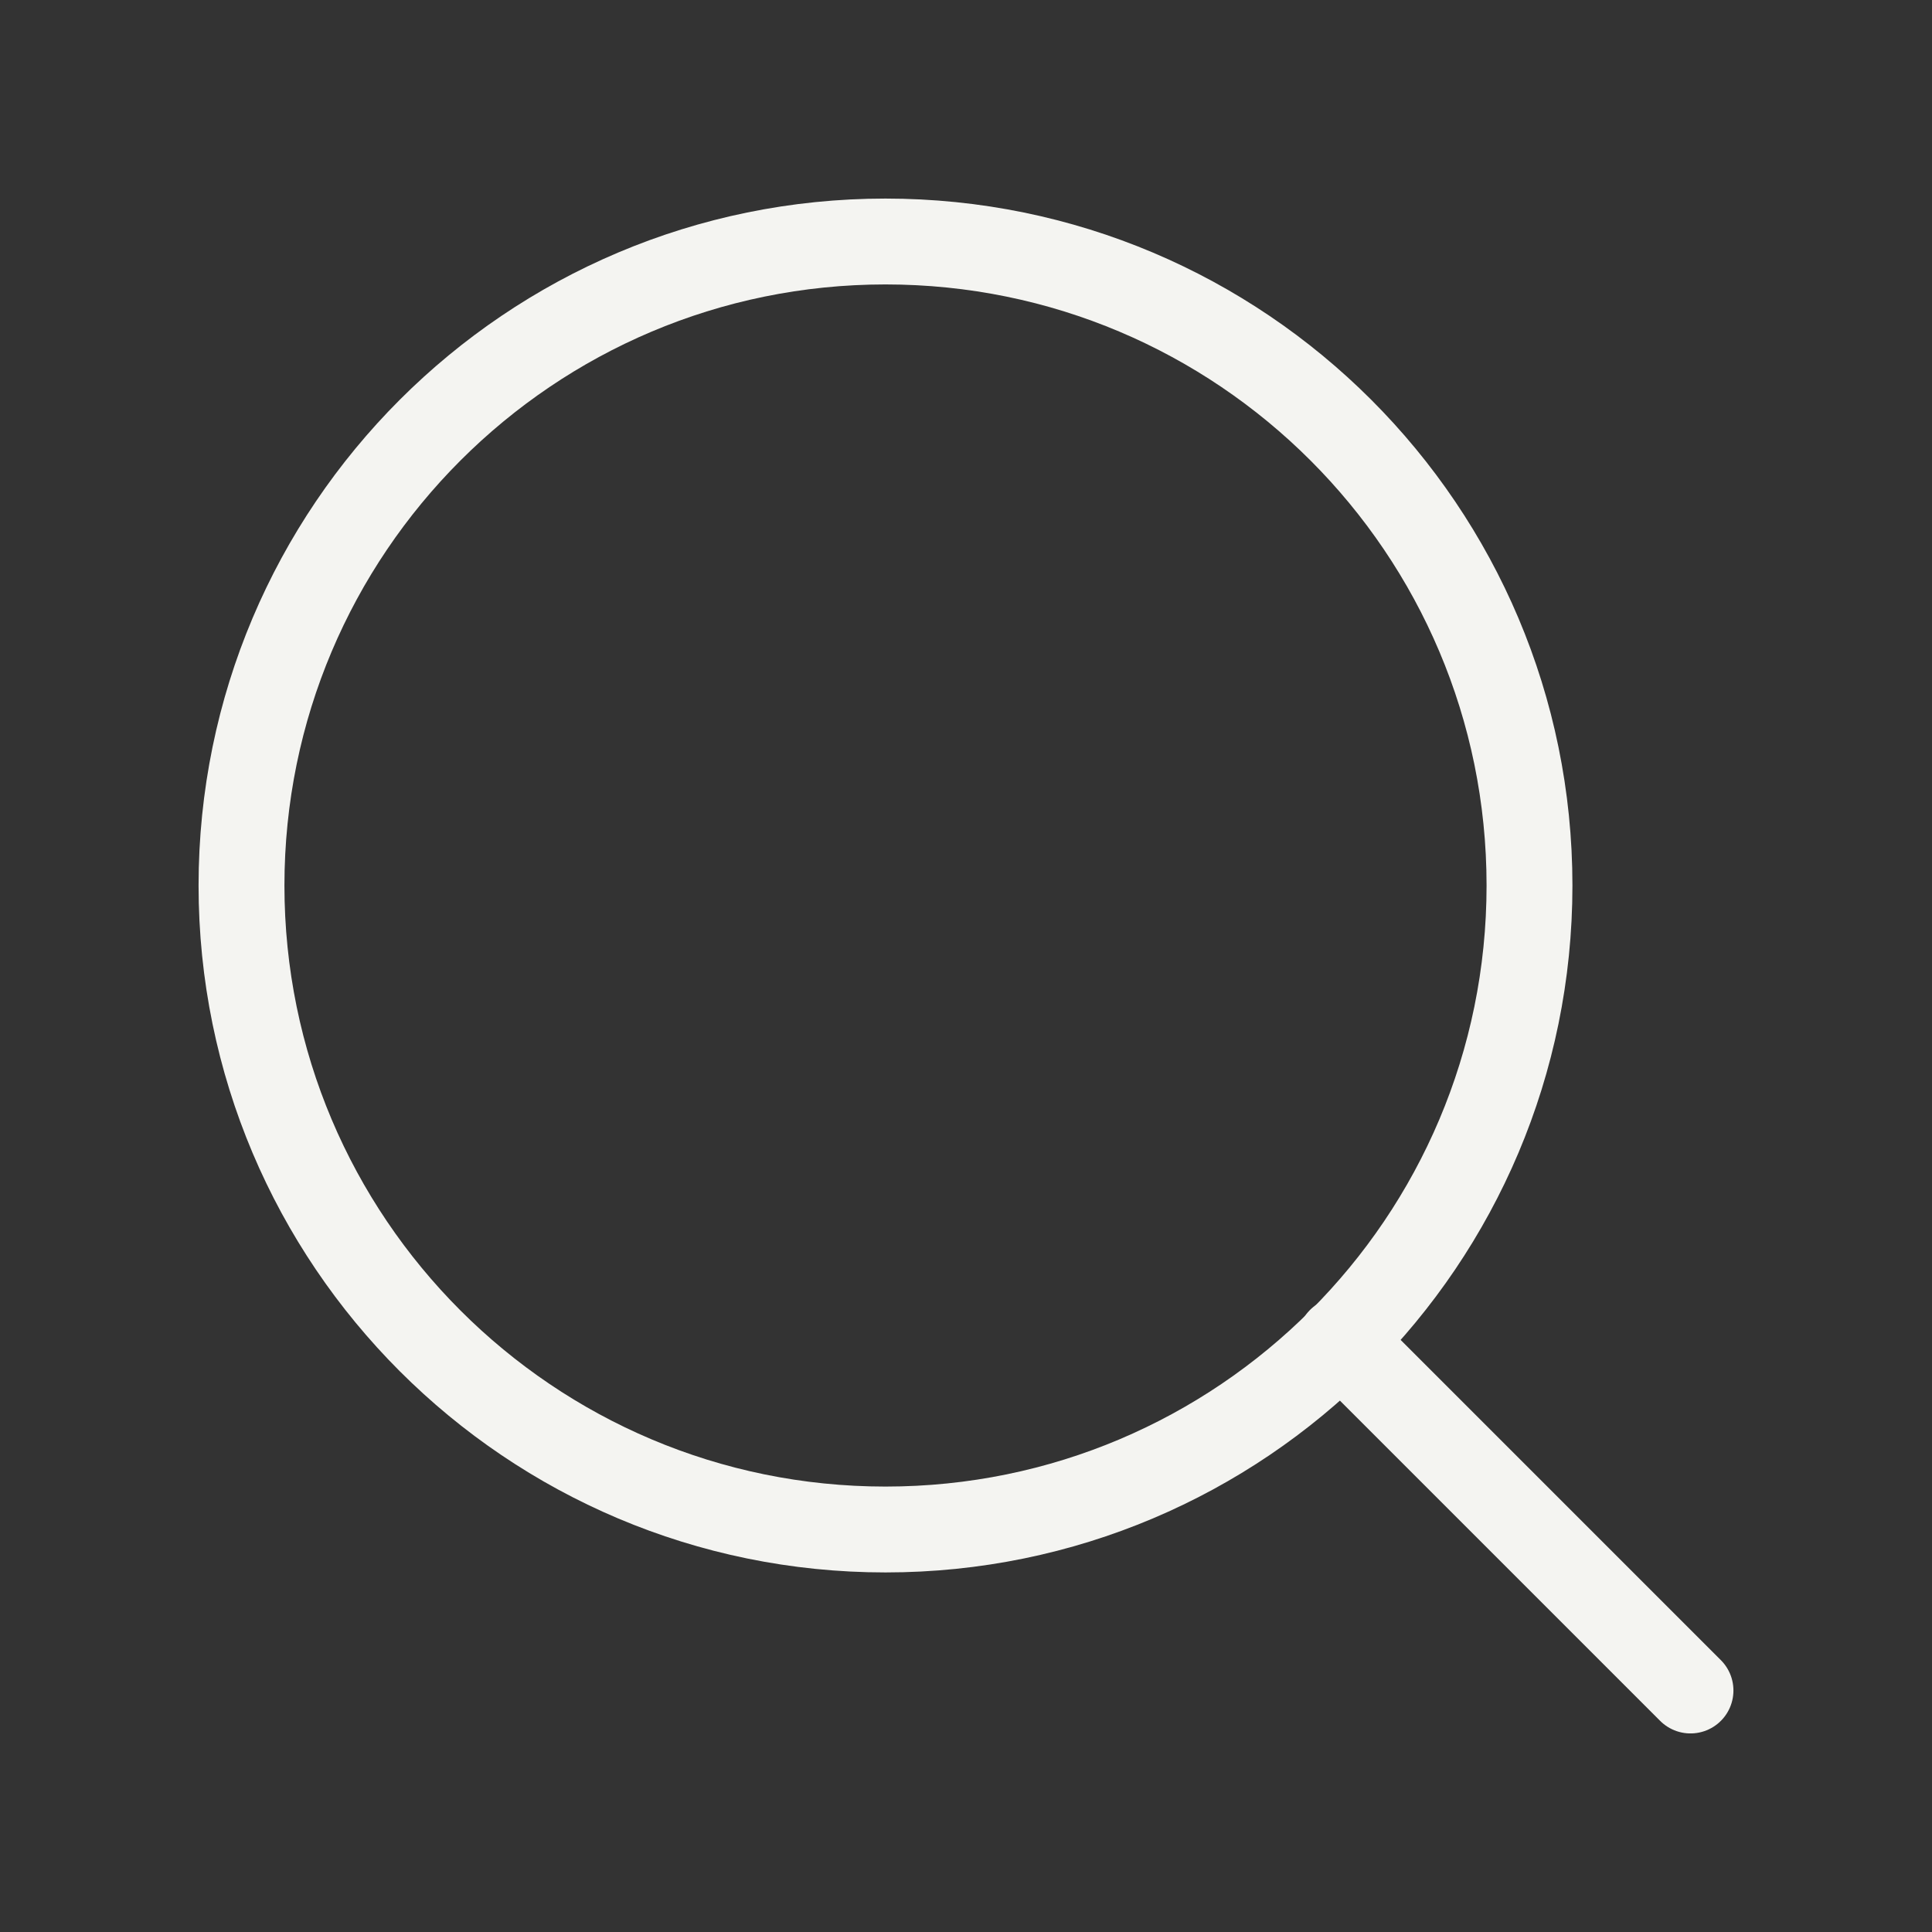
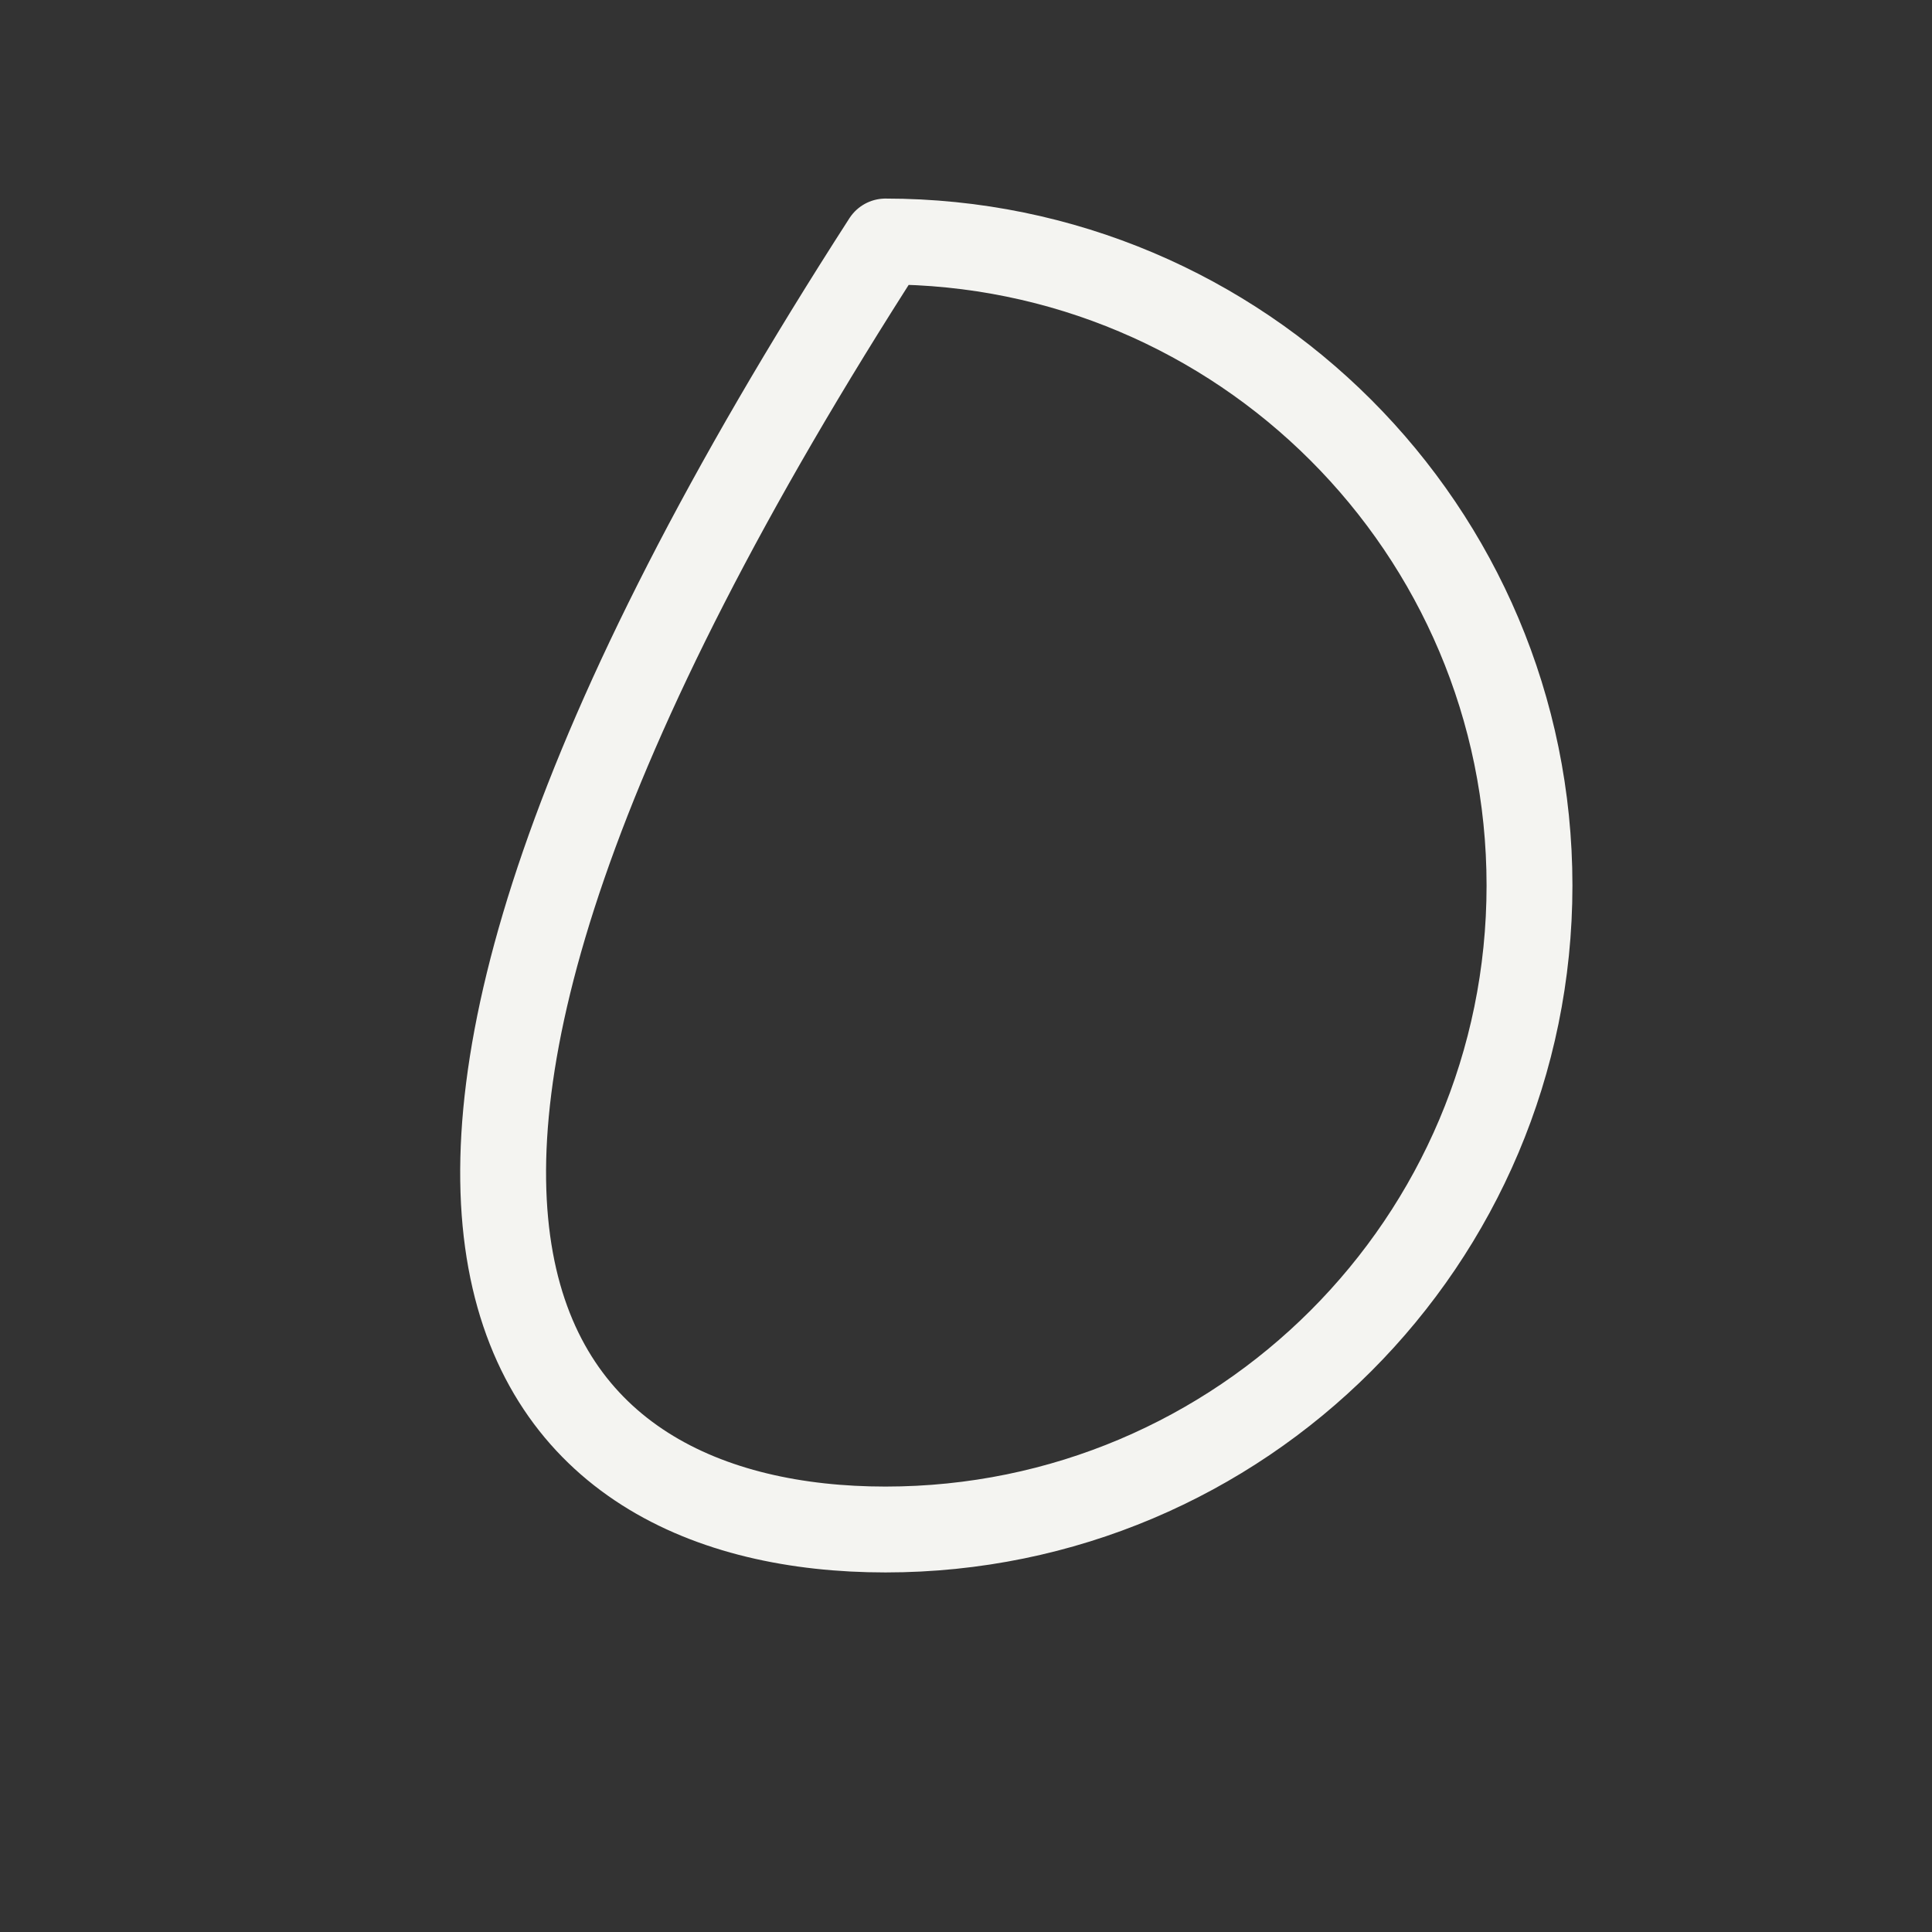
<svg xmlns="http://www.w3.org/2000/svg" width="45" height="45" viewBox="0 0 45 45" fill="none">
  <rect x="0" y="0" width="45" height="45" fill="#333333" stroke="none" />
-   <path d="M20.625 35.625C28.909 35.625 35.625 28.909 35.625 20.625C35.625 12.341 28.909 5.625 20.625 5.625C12.341 5.625 5.625 12.341 5.625 20.625C5.625 28.909 12.341 35.625 20.625 35.625Z" stroke="#F4F4F1" stroke-width="2" stroke-linecap="round" stroke-linejoin="round" />
-   <path d="M39.375 39.375L31.219 31.219" stroke="#F4F4F1" stroke-width="2" stroke-linecap="round" stroke-linejoin="round" />
+   <path d="M20.625 35.625C28.909 35.625 35.625 28.909 35.625 20.625C35.625 12.341 28.909 5.625 20.625 5.625C5.625 28.909 12.341 35.625 20.625 35.625Z" stroke="#F4F4F1" stroke-width="2" stroke-linecap="round" stroke-linejoin="round" />
</svg>